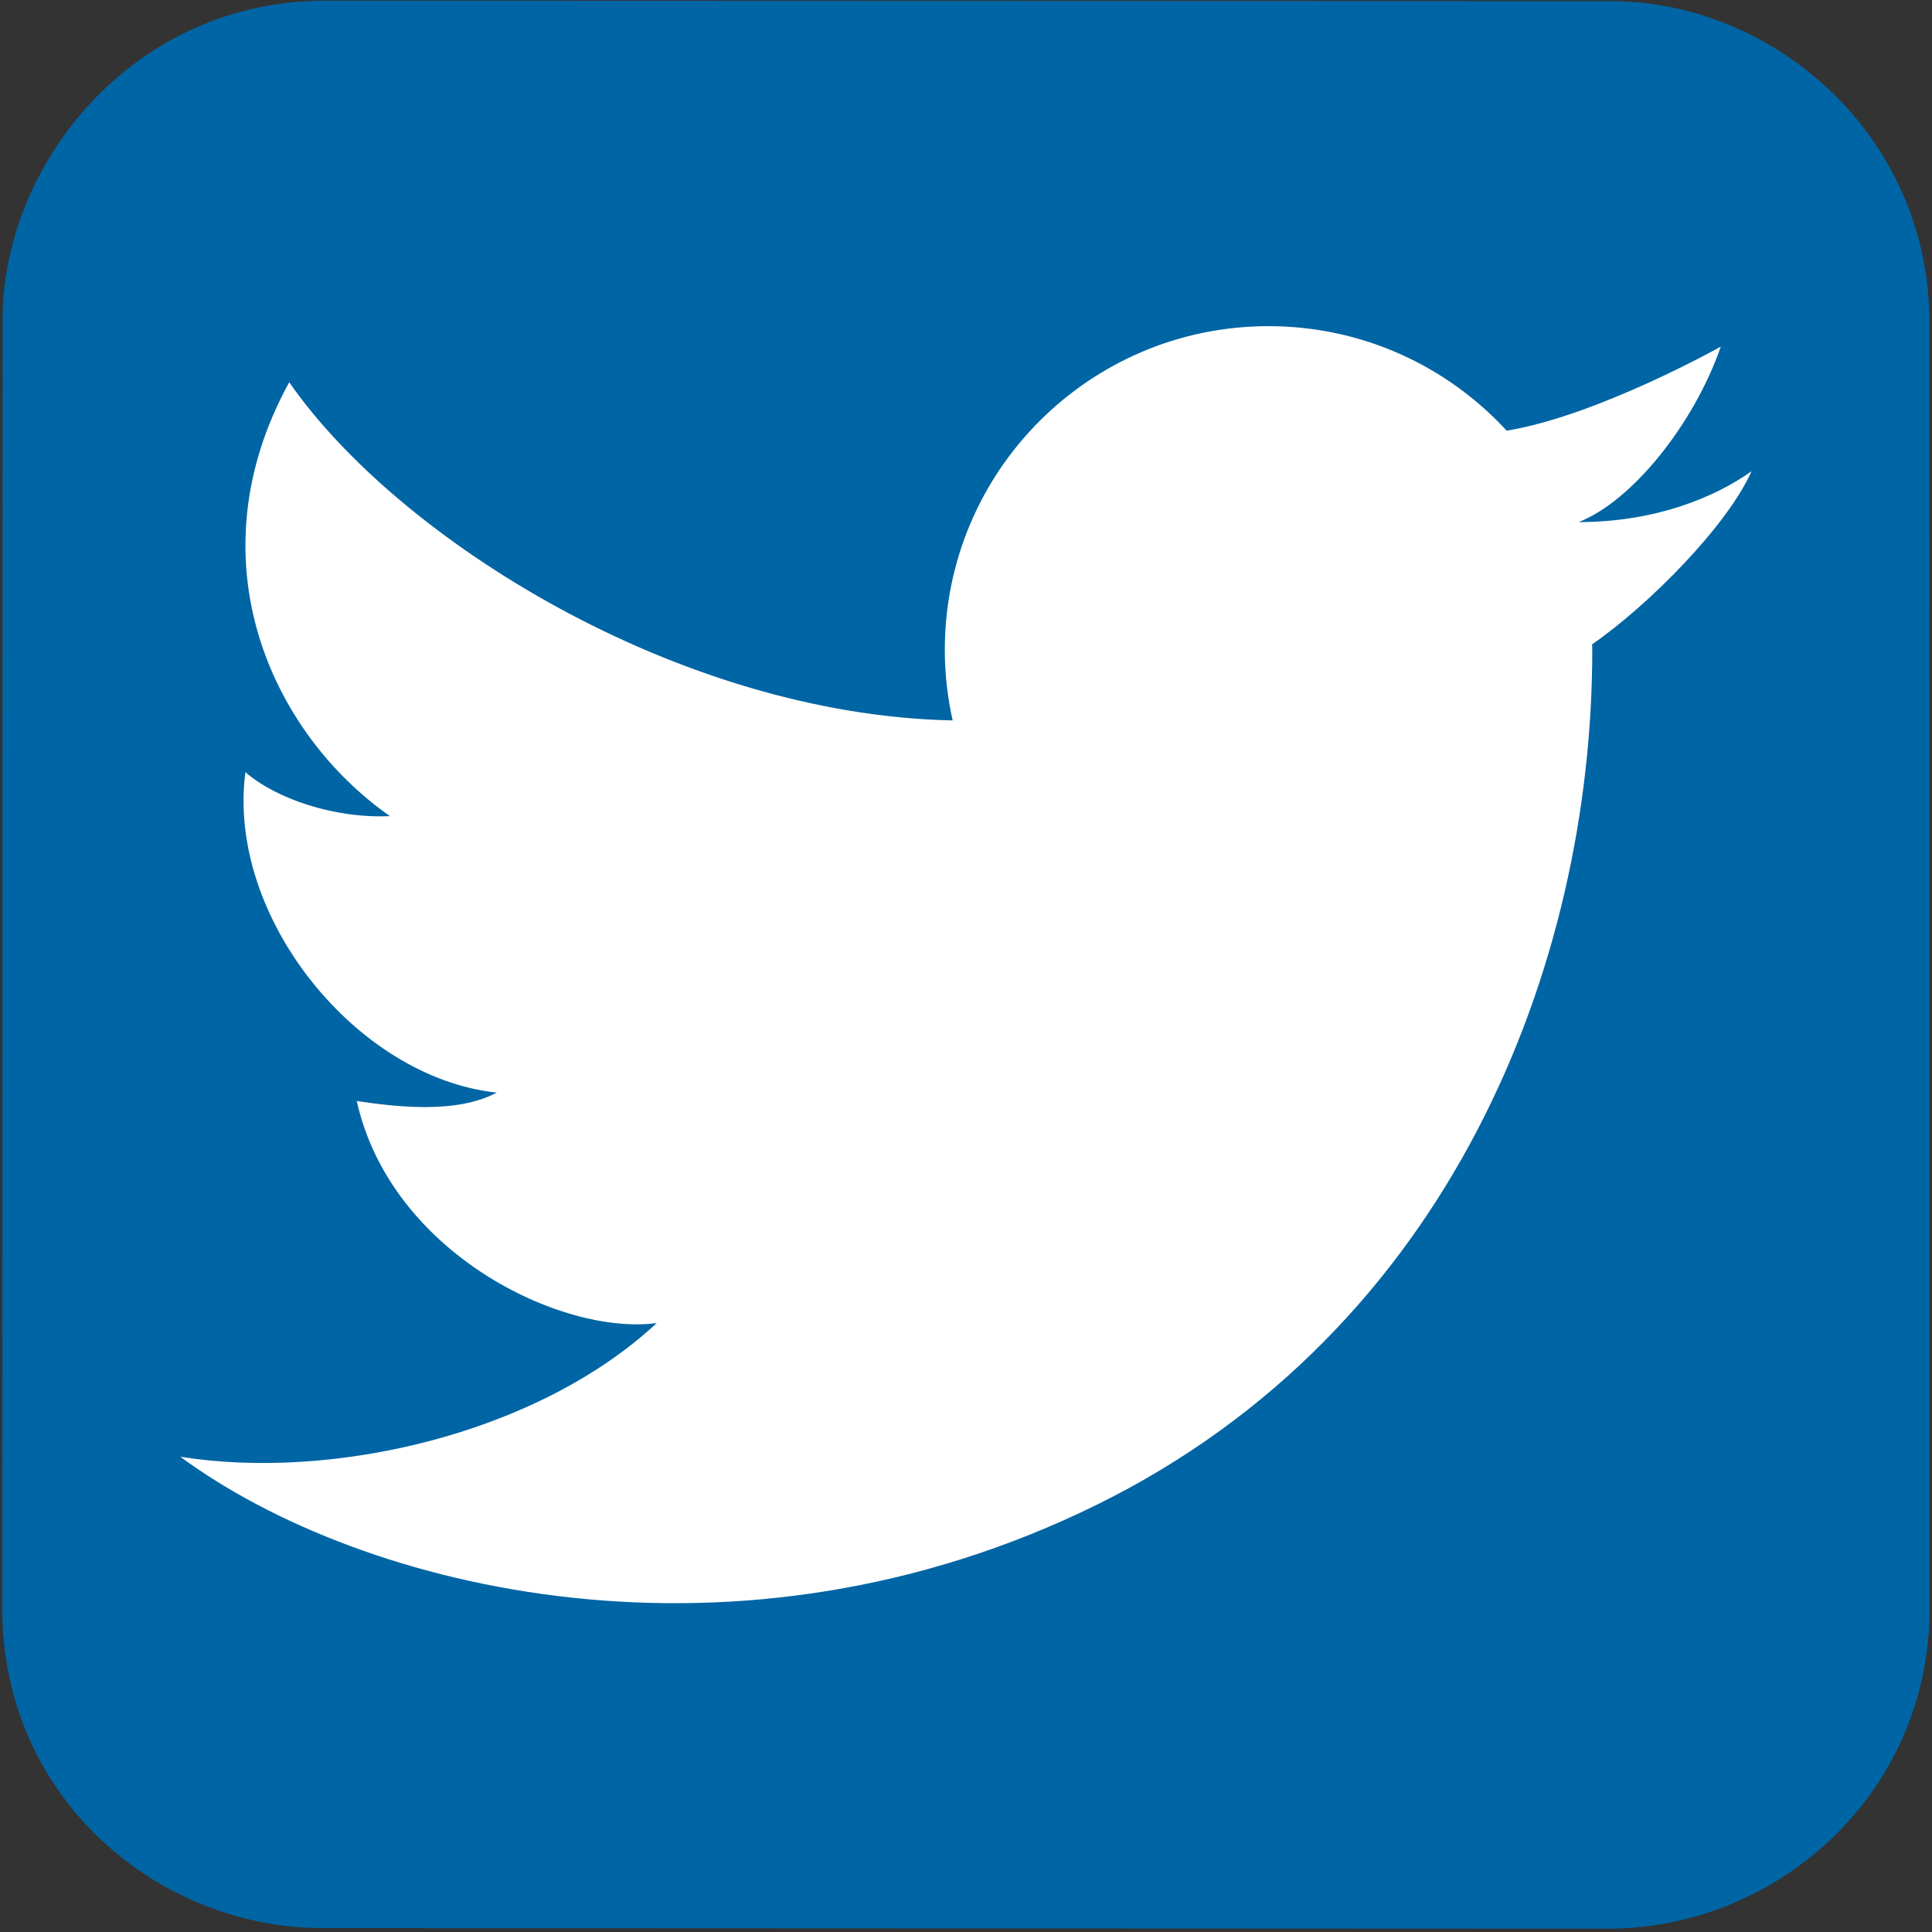
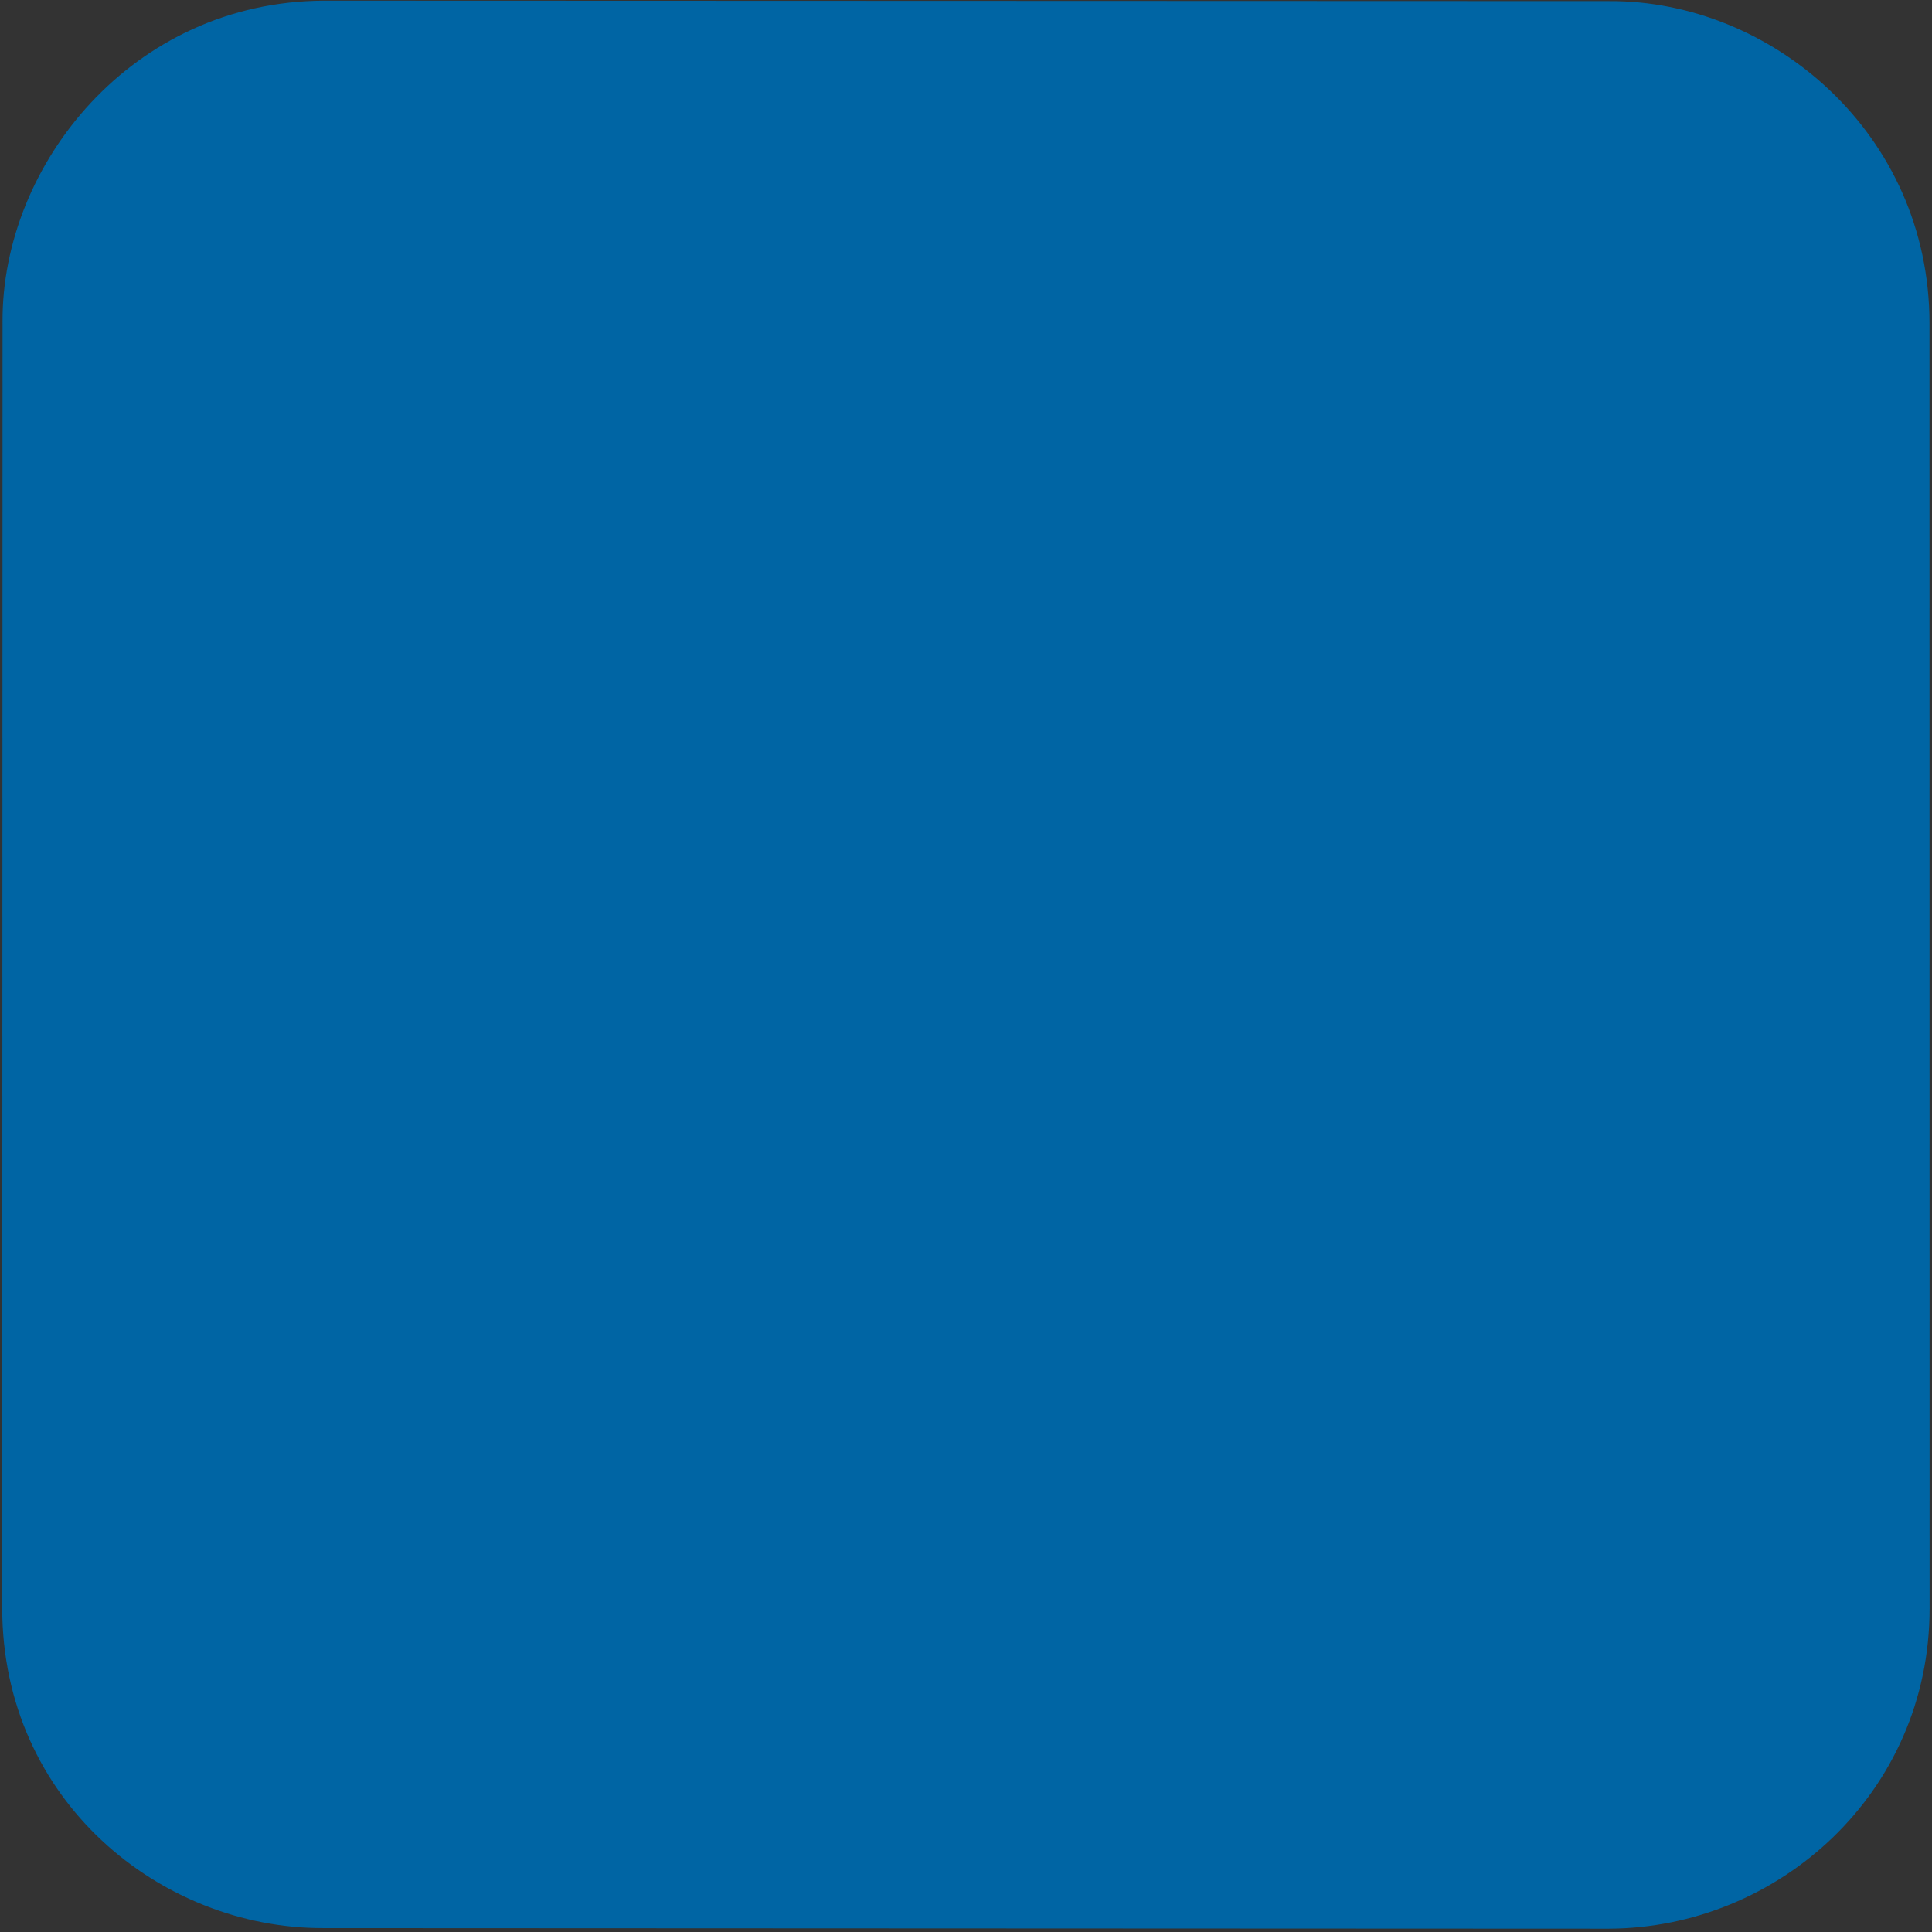
<svg xmlns="http://www.w3.org/2000/svg" width="303" height="303">
  <rect width="100%" height="100%" fill="#333333" stroke="none" />
  <g fill="none">
    <path fill="#0065A4" d="M302.623 252.263c0 28.949-23.77 50.128-50.305 50.217l-201.577-.089C25.186 302.48.347 282.377.347 252.174l.051-201.68C.263 25.775 20.771.24 50.788.104l201.57.069c25.42-.148 50.248 20.712 50.248 50.536l.017 201.554z" />
-     <path fill="#FFF" d="M274.691 73.914c-5.787 4.112-15.104 7.966-27.121 7.966 8.223-3.165 18.025-15.185 22.307-27.519 0 0-19.365 10.865-33.584 13.181-9.273-10.073-22.568-16.39-37.342-16.39-28.037 0-50.774 22.73-50.774 50.766 0 3.805.437 7.503 1.228 11.067-43.12-.868-87.077-28.561-104.045-53.04-15.246 27.745-2.953 54.904 15.793 68.052-8.874.389-17.956-2.801-22.664-6.894-3.003 22.682 17.463 47.94 39.415 50.25-6.436 3.468-16.335 2.147-21.952 1.323 5.286 23.771 32.024 36.809 47.042 34.827-18.817 17.498-50.998 24.761-74.715 20.962 28.722 21.13 87.366 35.338 143.822 7.485 55.281-27.276 77.619-84.352 77.619-134.032 0-.289-.023-.578-.023-.868 8.994-6.224 21.269-18.713 24.994-27.136z" />
  </g>
</svg>